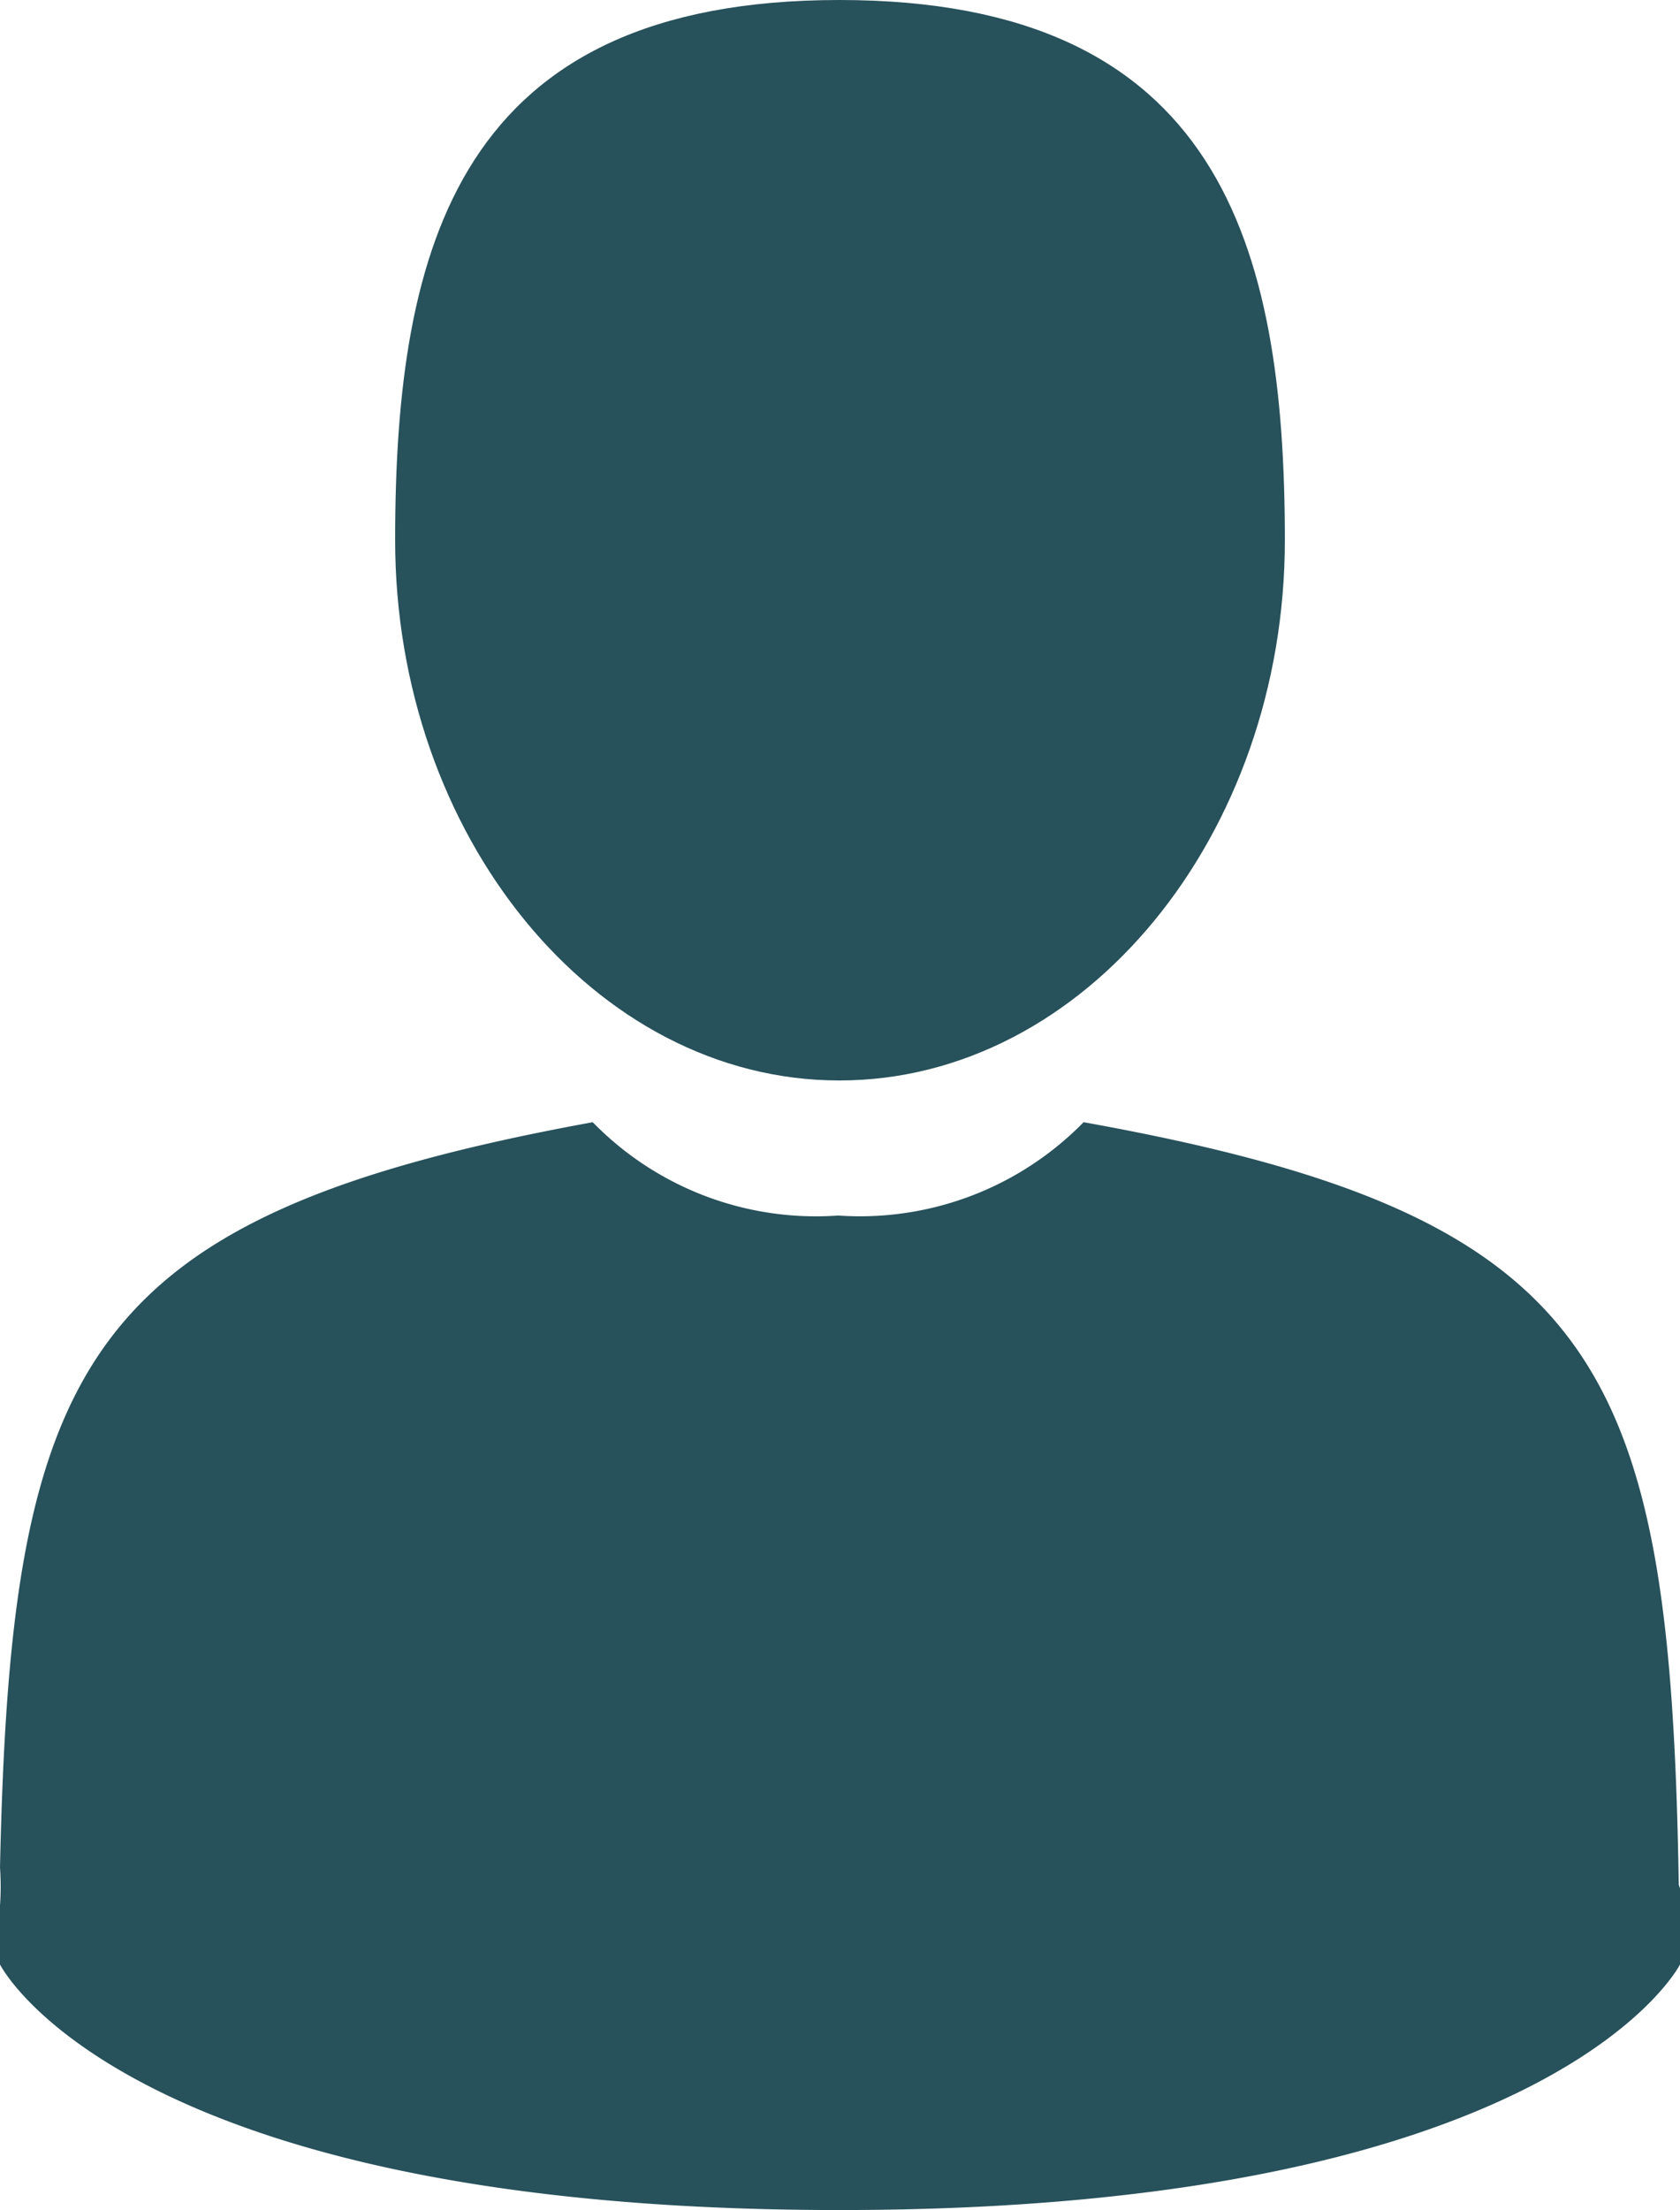
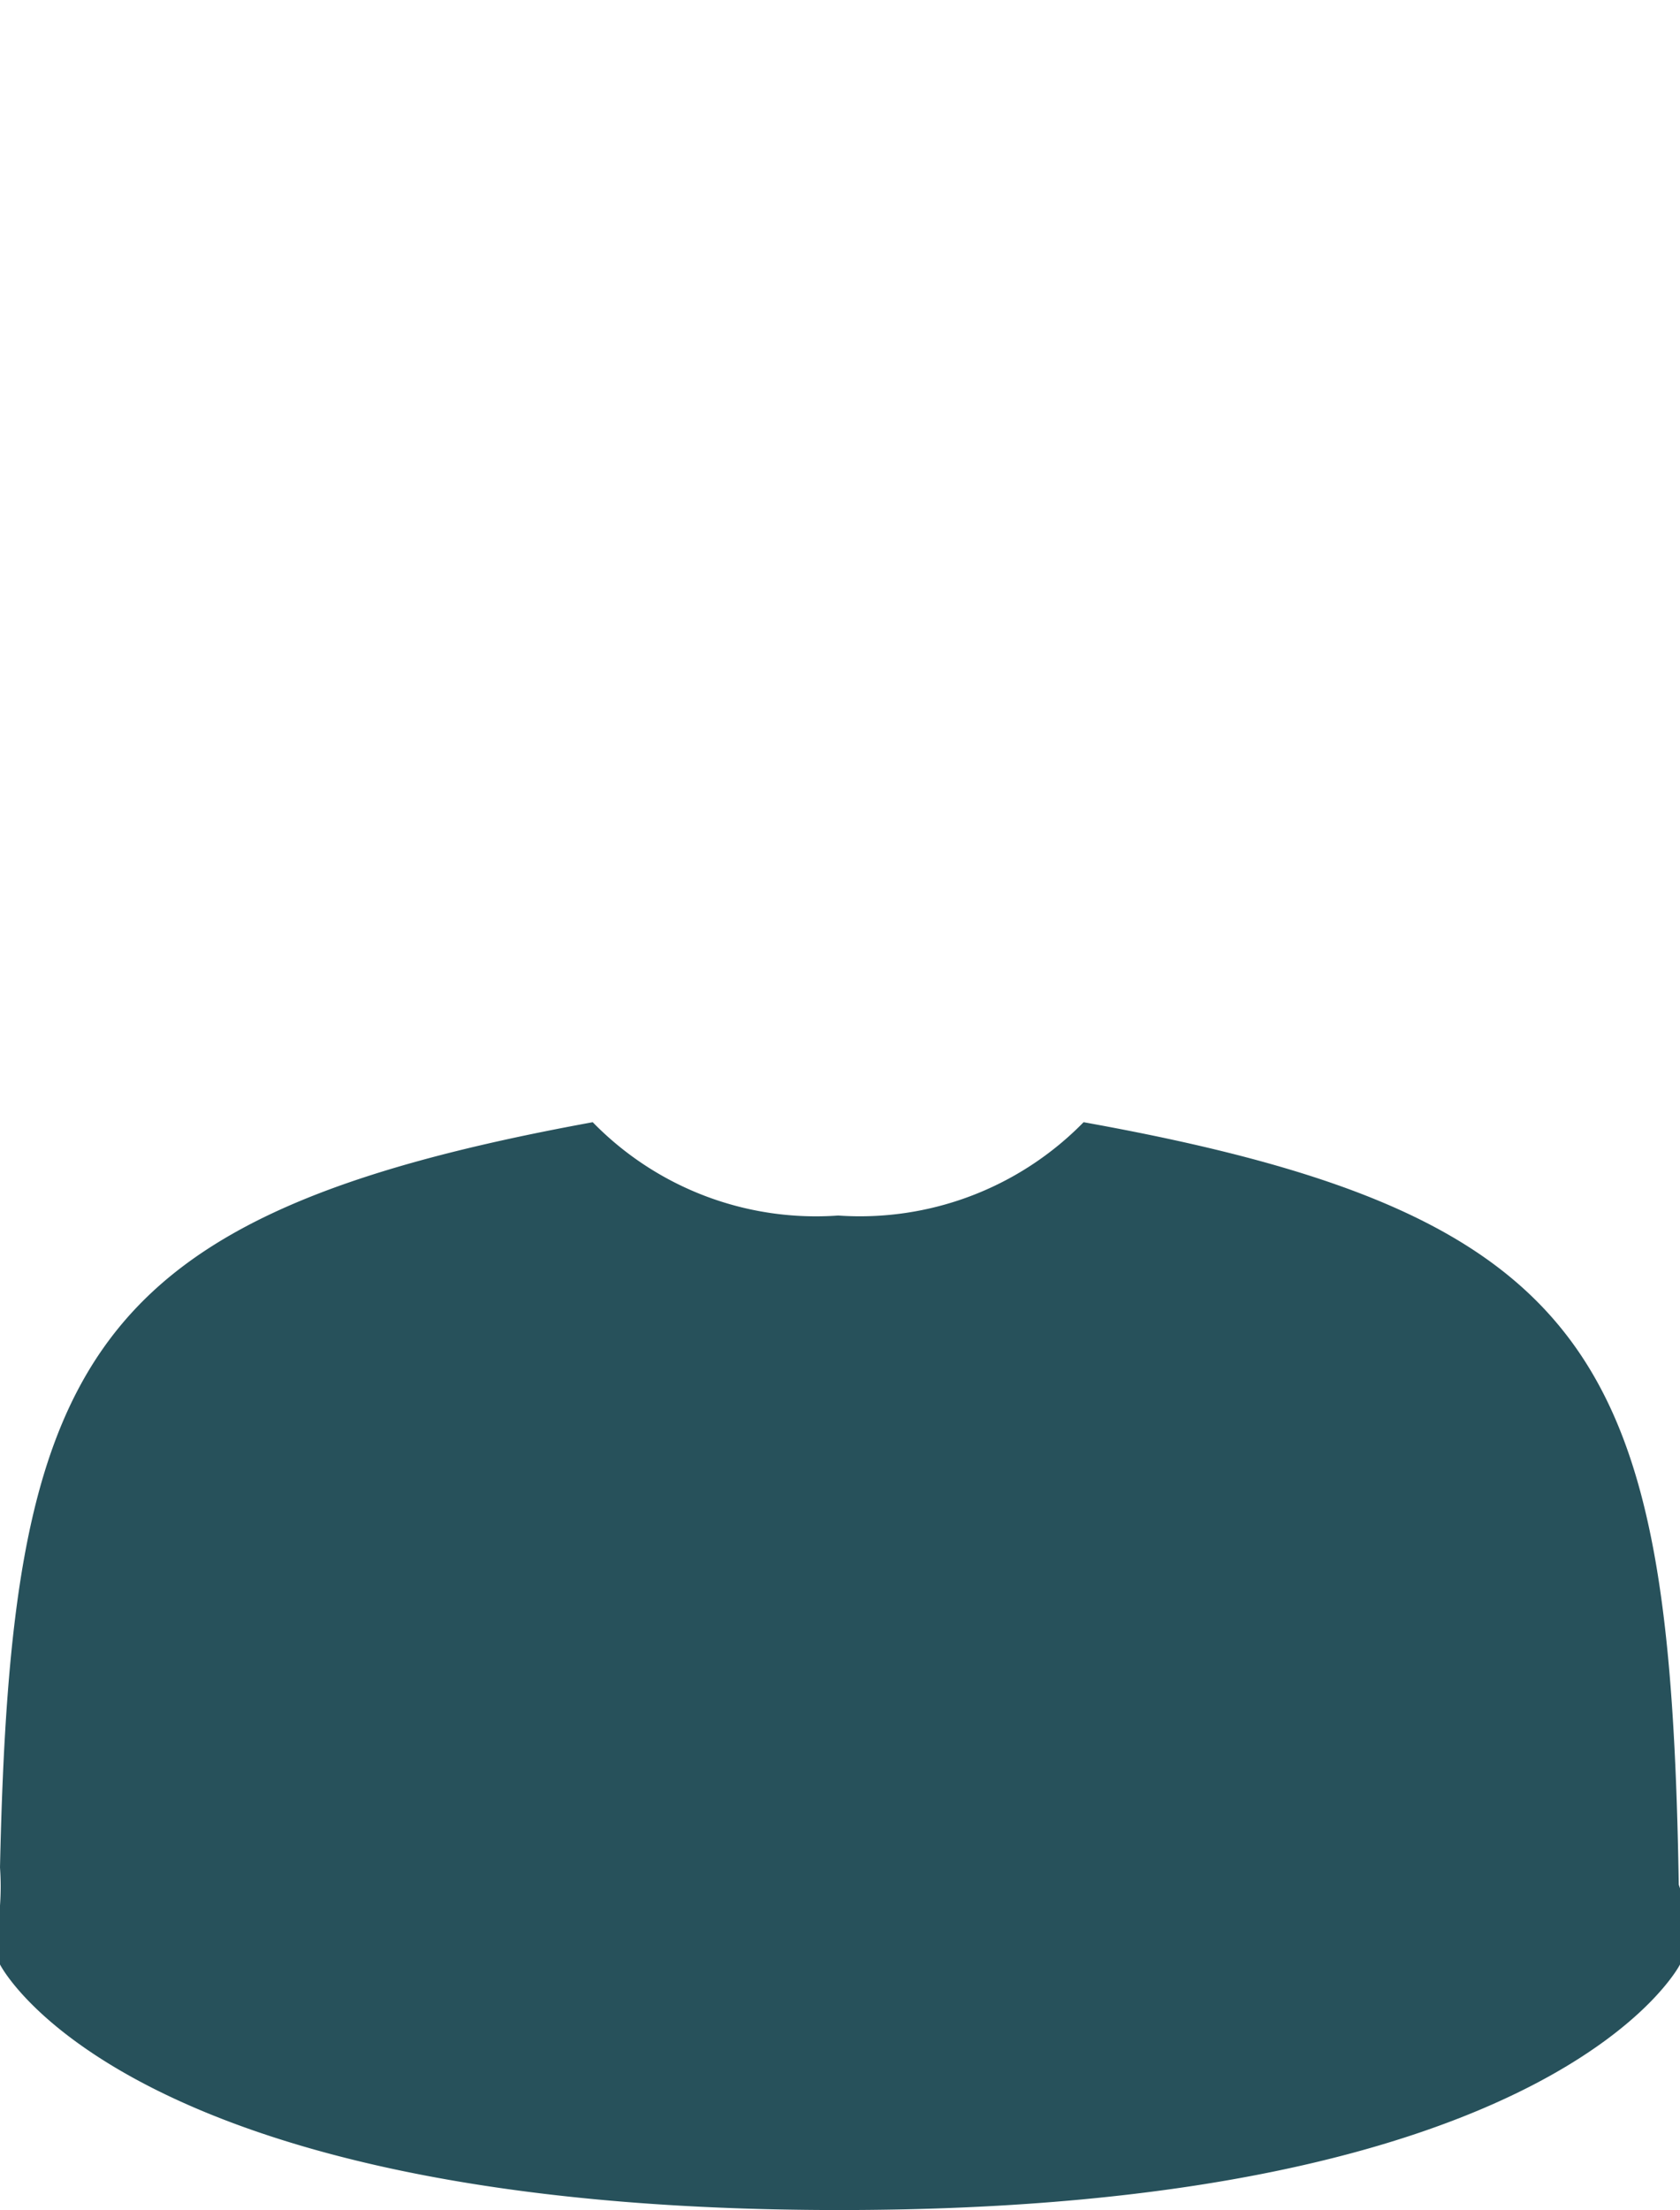
<svg xmlns="http://www.w3.org/2000/svg" viewBox="0 0 13.69 18">
  <defs>
    <style>.cls-1{fill:#27515b;}</style>
  </defs>
  <g id="Camada_2" data-name="Camada 2">
    <g id="Especificações">
-       <path class="cls-1" d="M6.84,8.8c2,0,3.63-2,3.63-4.4S9.94,0,6.84,0,3.22,2,3.22,4.4,4.84,8.8,6.84,8.8Z" />
      <path class="cls-1" d="M13.68,15.35c-.07-4.24-.62-5.45-4.85-6.21a2.55,2.55,0,0,1-2,.76,2.54,2.54,0,0,1-2-.76C.67,9.9.09,11.09,0,15.21a2.21,2.21,0,0,1,0,.31V16s1,2,6.84,2,6.85-2,6.85-2v-.33s0,0,0-.29Z" />
    </g>
  </g>
</svg>